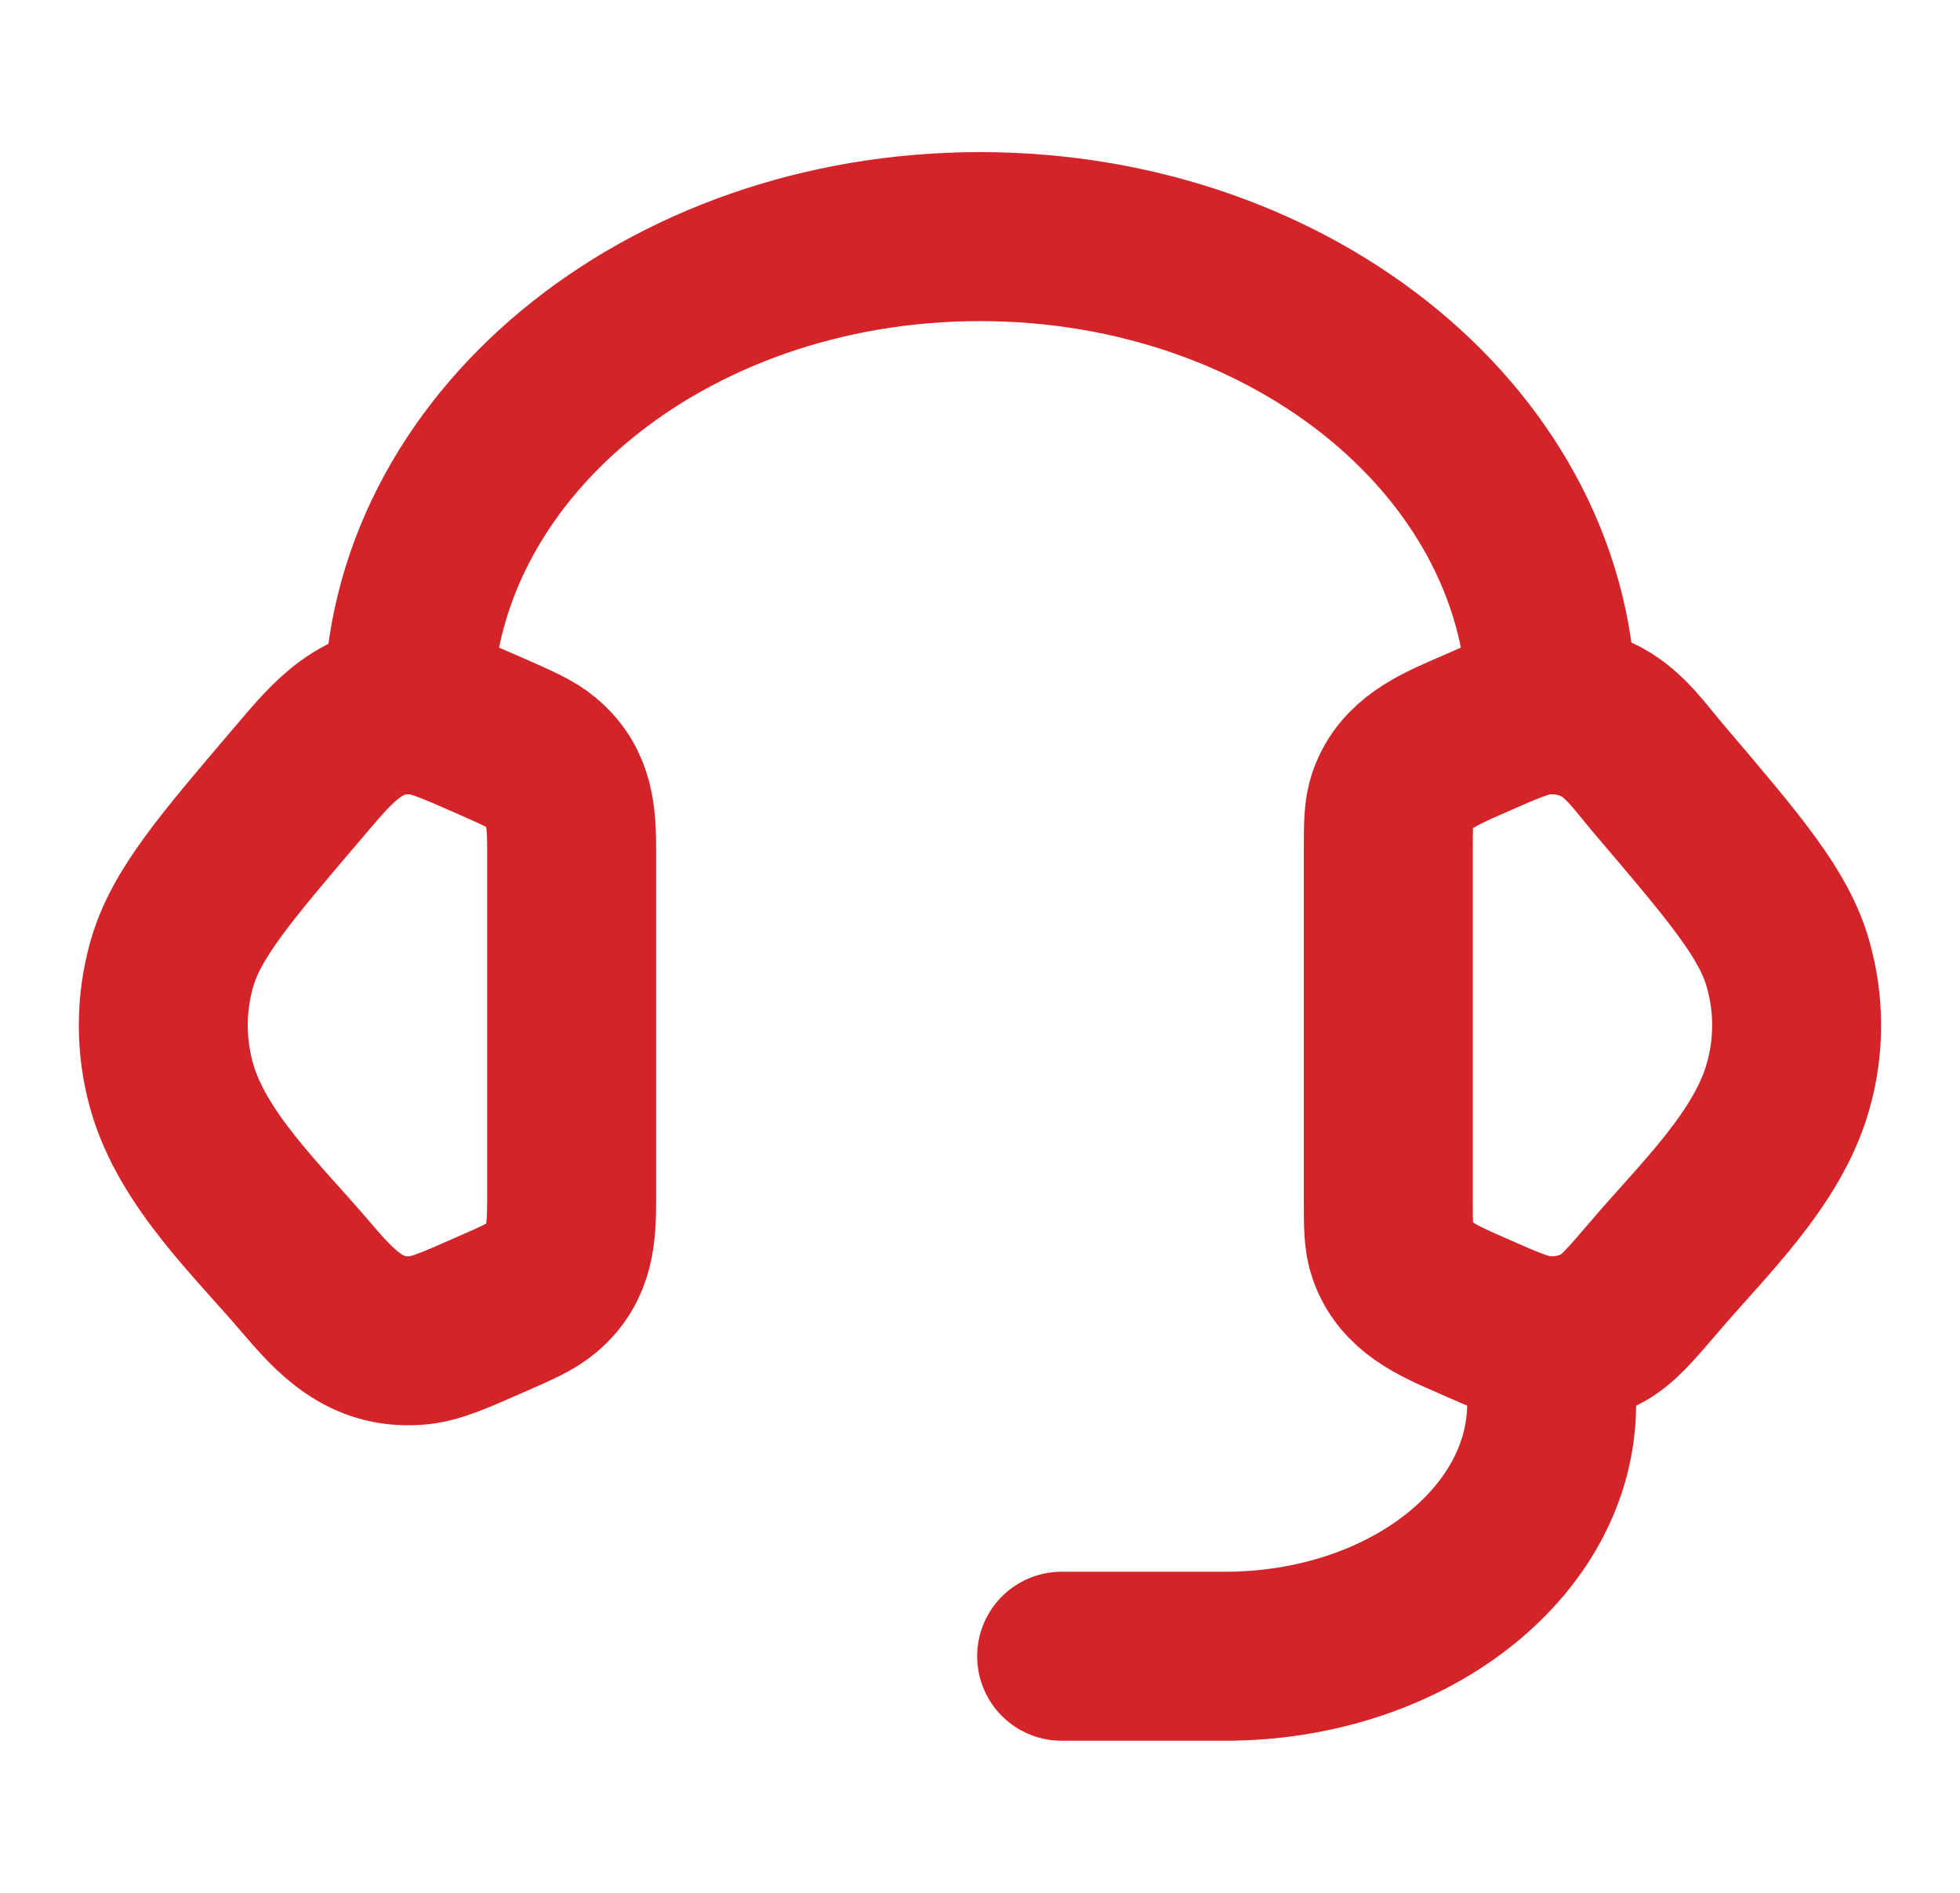
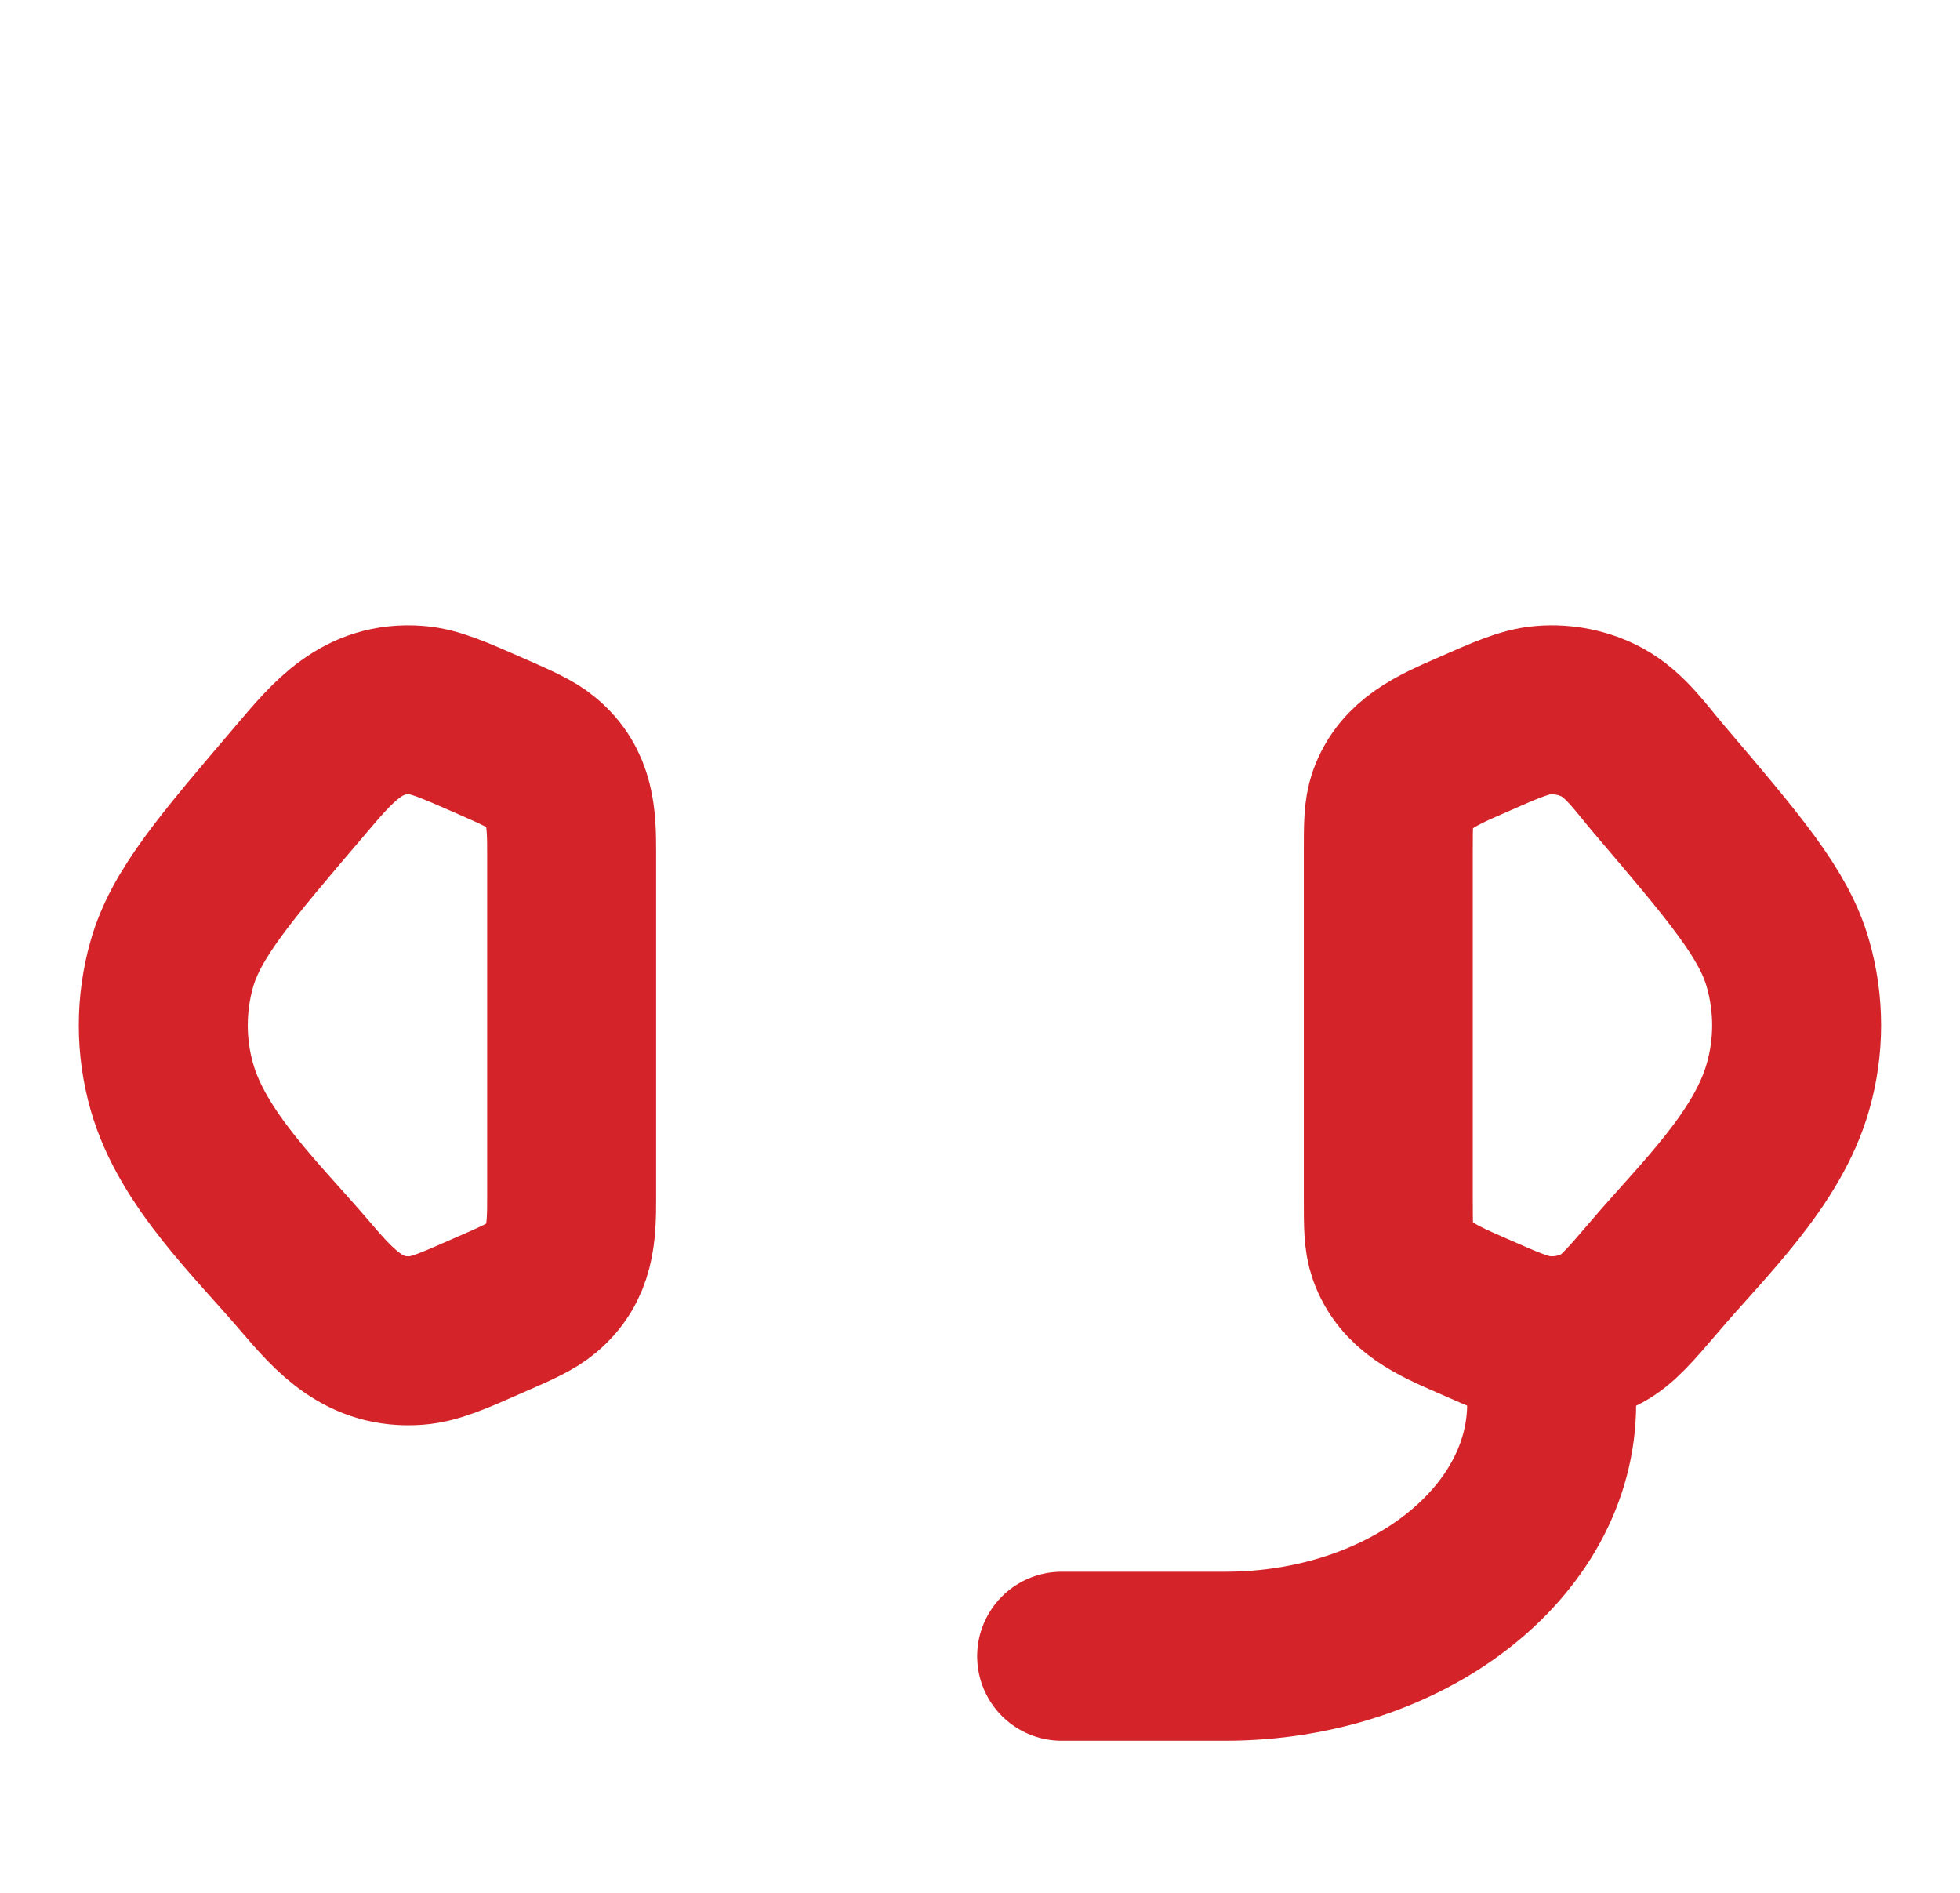
<svg xmlns="http://www.w3.org/2000/svg" width="29" height="28" viewBox="0 0 29 28" fill="none">
  <path d="M20.541 12.606C20.541 12.202 20.541 12 20.604 11.821C20.787 11.298 21.269 11.096 21.752 10.884C22.294 10.645 22.564 10.526 22.834 10.505C23.138 10.481 23.444 10.544 23.705 10.685C24.05 10.872 24.292 11.229 24.539 11.518C25.678 12.855 26.248 13.524 26.456 14.26C26.625 14.855 26.625 15.478 26.456 16.072C26.153 17.148 25.192 18.048 24.481 18.884C24.117 19.309 23.934 19.523 23.705 19.648C23.439 19.79 23.136 19.853 22.834 19.829C22.564 19.808 22.294 19.689 21.751 19.449C21.268 19.237 20.787 19.035 20.604 18.513C20.541 18.333 20.541 18.131 20.541 17.727V12.606ZM8.458 12.606C8.458 12.097 8.444 11.641 8.018 11.284C7.864 11.154 7.658 11.065 7.249 10.884C6.706 10.646 6.435 10.526 6.166 10.505C5.36 10.442 4.926 10.974 4.462 11.52C3.322 12.855 2.751 13.524 2.542 14.261C2.374 14.854 2.374 15.48 2.542 16.073C2.847 17.148 3.808 18.049 4.519 18.884C4.967 19.409 5.396 19.888 6.166 19.829C6.435 19.808 6.706 19.689 7.249 19.449C7.659 19.27 7.864 19.179 8.018 19.049C8.444 18.692 8.458 18.236 8.458 17.729V12.606Z" stroke="#D52429" stroke-width="2.5" />
-   <path d="M6.042 10.5C6.042 6.634 9.828 3.5 14.5 3.5C19.171 3.5 22.958 6.634 22.958 10.5" stroke="#D52429" stroke-width="2.5" stroke-linecap="square" stroke-linejoin="round" />
  <path d="M22.958 19.834V20.767C22.958 22.828 20.795 24.5 18.125 24.5H15.708" stroke="#D52429" stroke-width="2.5" stroke-linecap="round" stroke-linejoin="round" />
</svg>